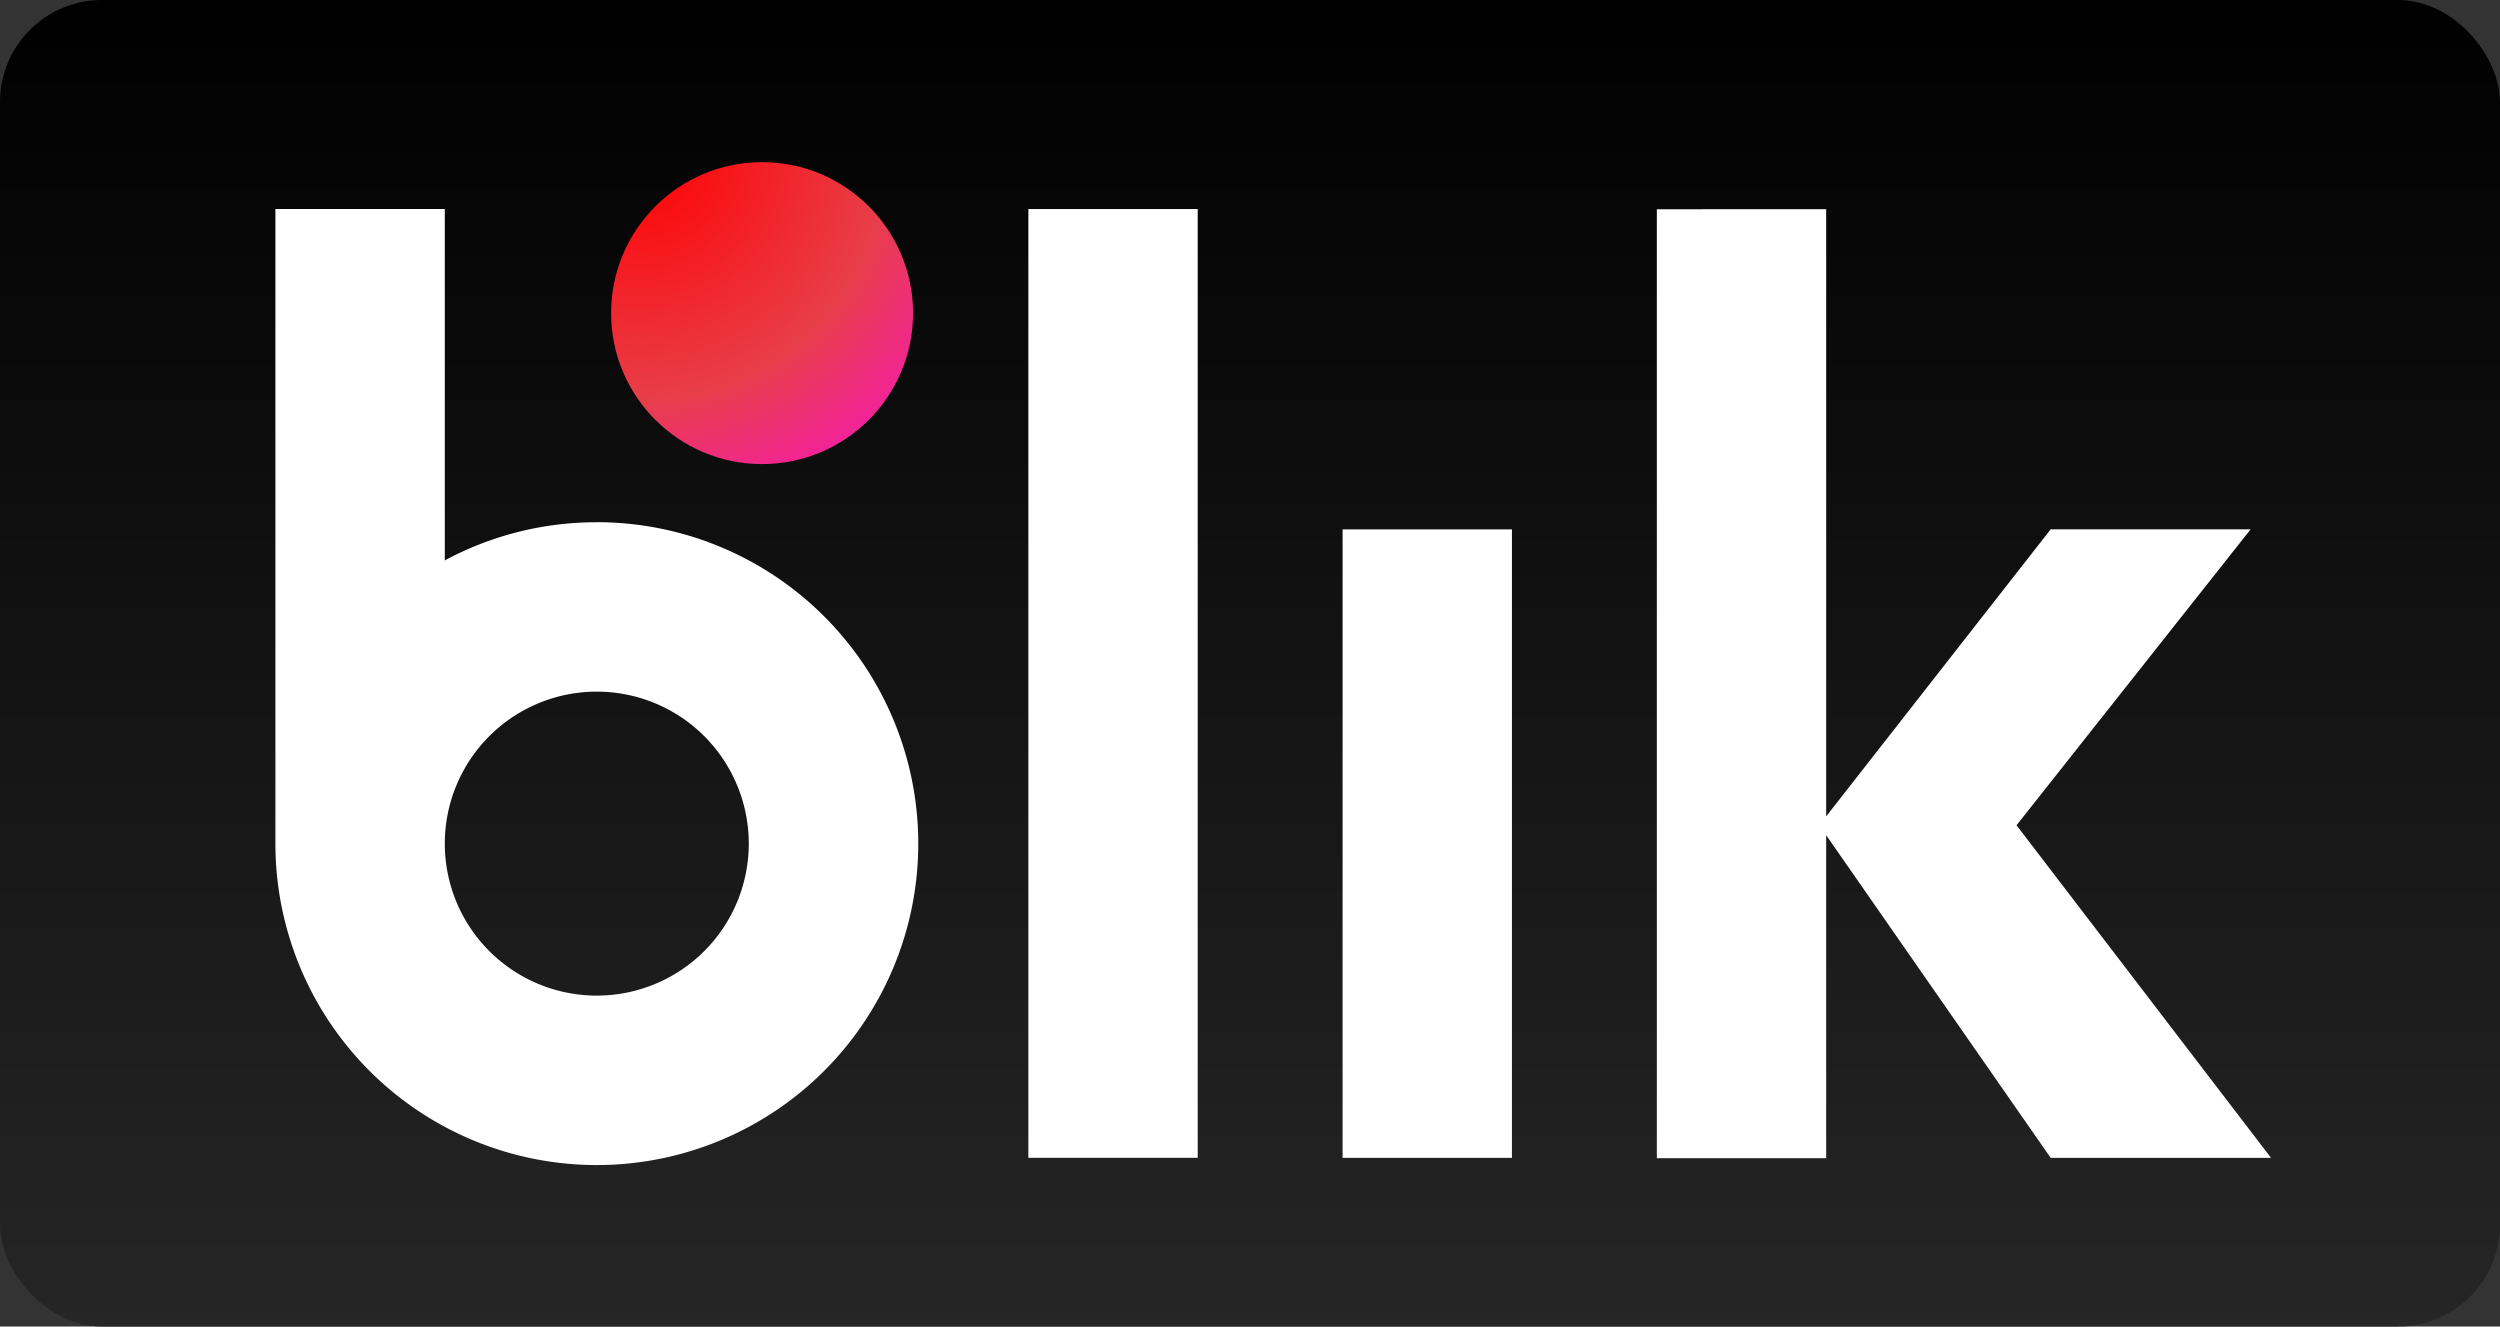
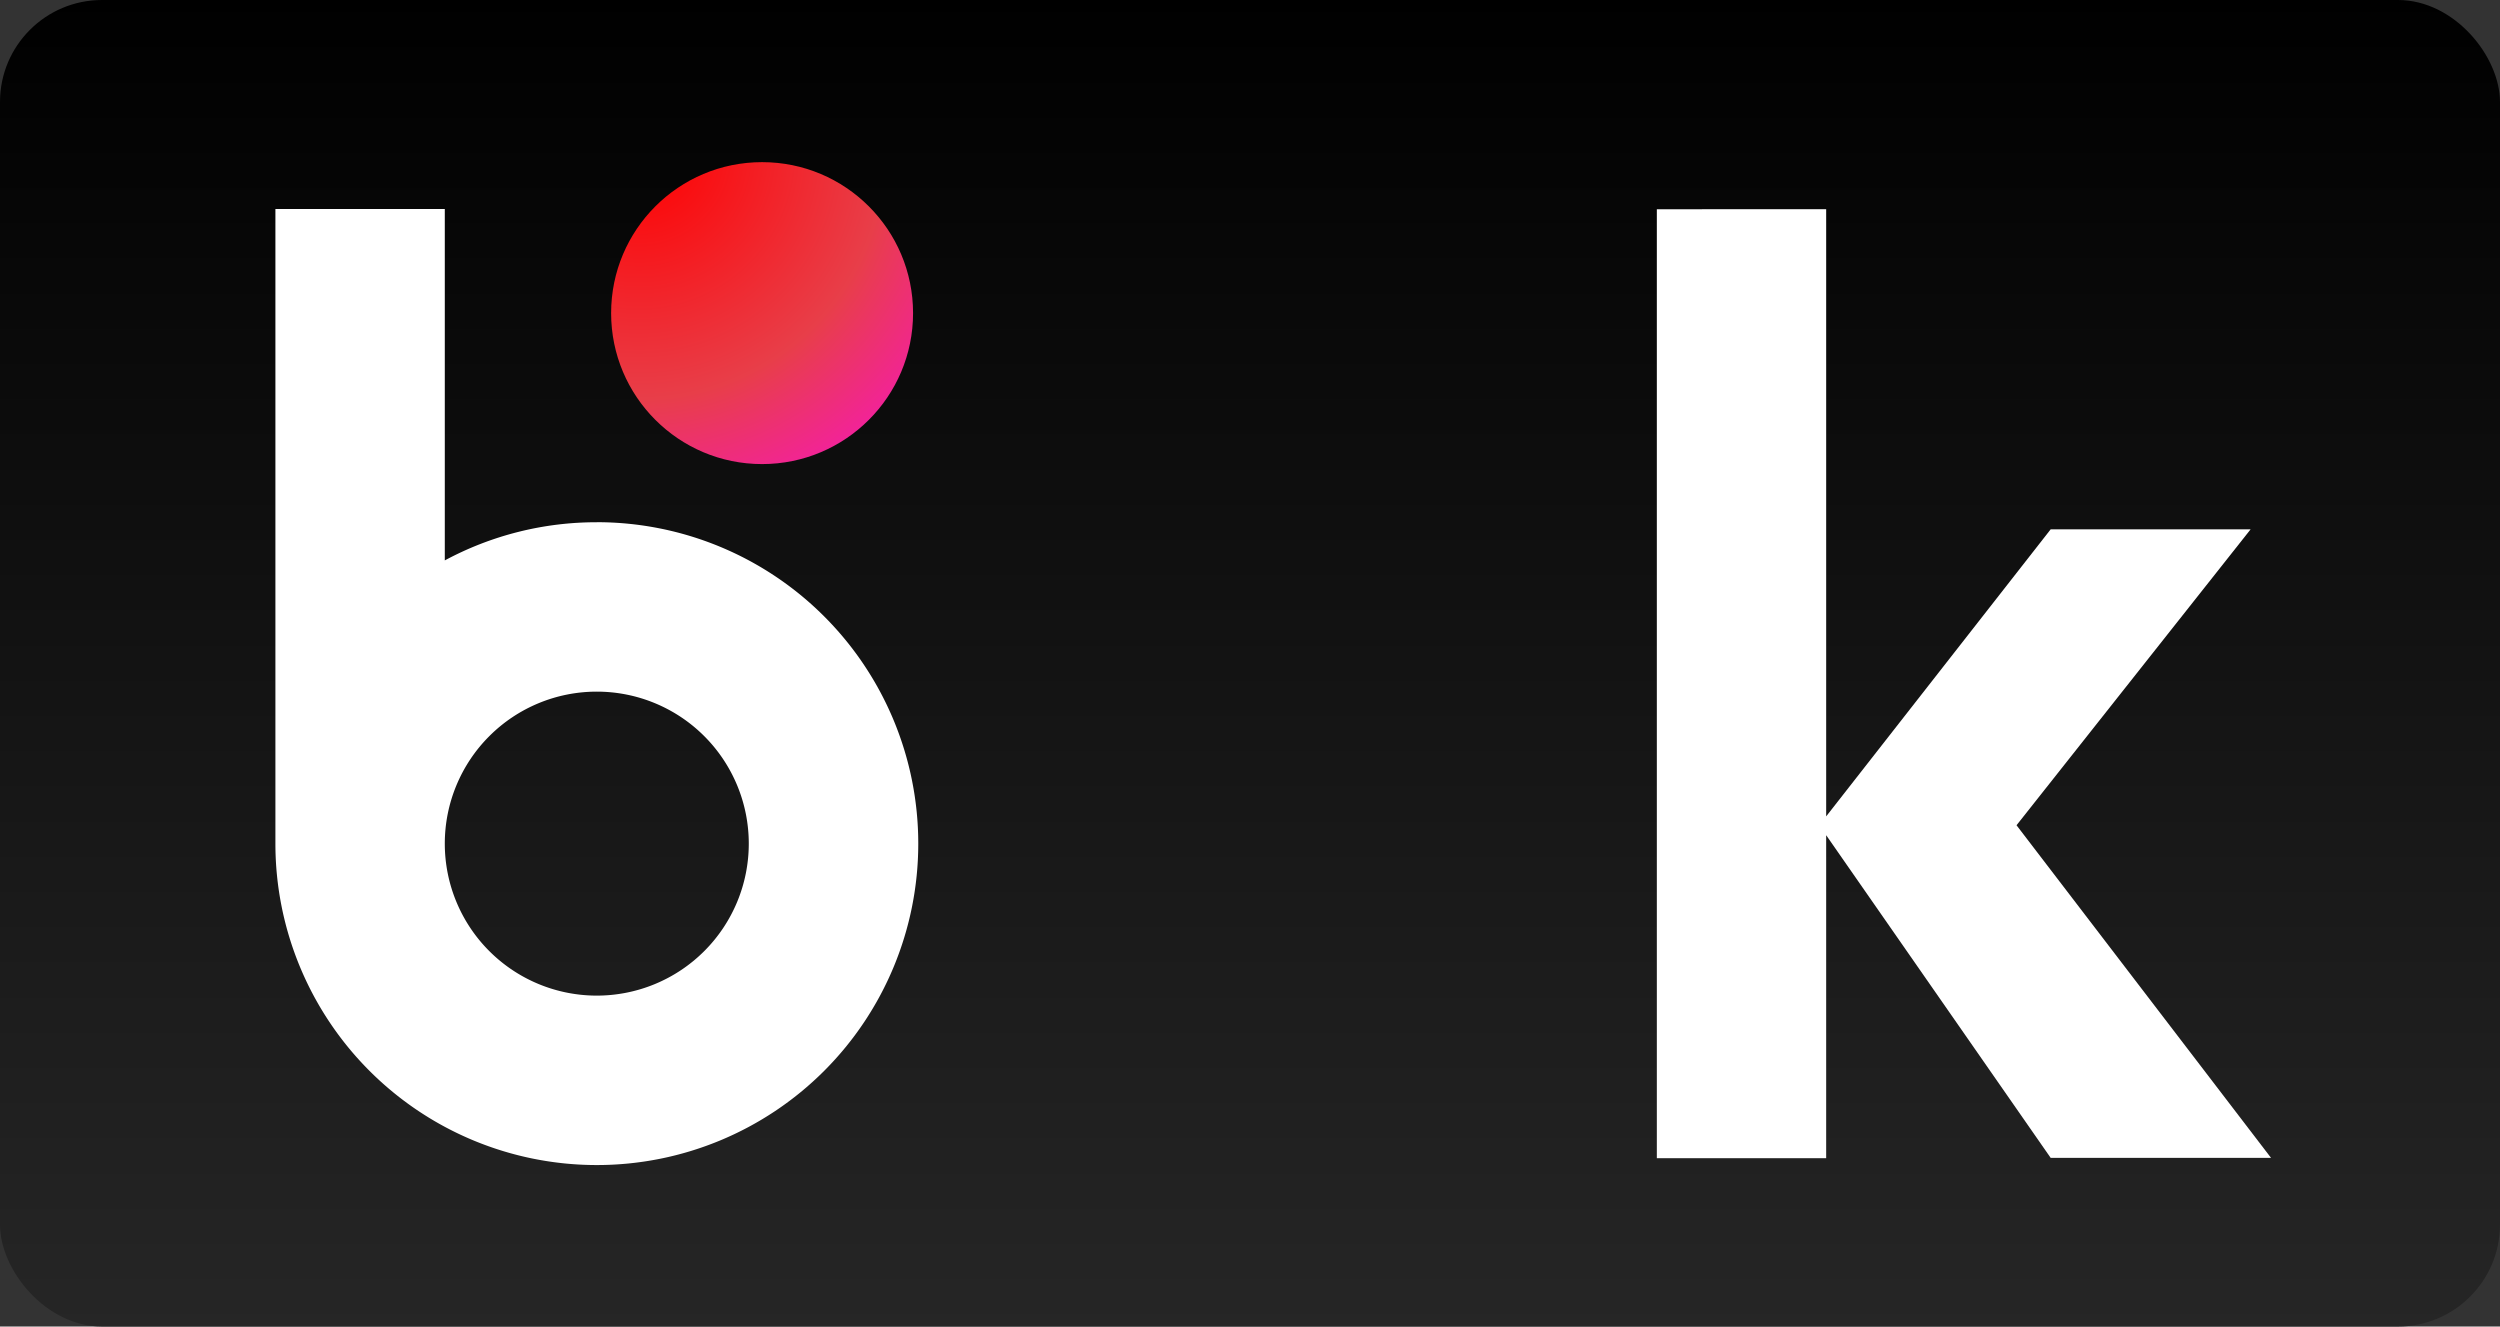
<svg xmlns="http://www.w3.org/2000/svg" width="49" height="26" viewBox="0 0 49 26">
  <rect x="0" y="0" width="49" height="26" fill="#333333" stroke="none" />
  <defs>
    <linearGradient id="linear-gradient" x1="0.5" y1="1" x2="0.5" gradientUnits="objectBoundingBox">
      <stop offset="0" stop-color="#262626" />
      <stop offset="1" />
    </linearGradient>
    <radialGradient id="radial-gradient" cx="0.093" cy="-0.027" r="1.639" gradientUnits="objectBoundingBox">
      <stop offset="0" stop-color="red" />
      <stop offset="0.495" stop-color="#e83e49" />
      <stop offset="1" stop-color="#f0f" />
    </radialGradient>
  </defs>
  <g id="Group_159" data-name="Group 159" transform="translate(-320 -498)">
    <rect id="Rectangle_132" data-name="Rectangle 132" width="49" height="26" rx="2" transform="translate(320 498)" fill="url(#linear-gradient)" />
-     <rect id="Rectangle_133" data-name="Rectangle 133" width="3.319" height="18.596" transform="translate(340.156 502.097)" fill="#fff" />
-     <rect id="Rectangle_134" data-name="Rectangle 134" width="3.319" height="12.318" transform="translate(346.315 508.376)" fill="#fff" />
    <path id="Path_911" data-name="Path 911" d="M215.038,42.68l-4.988-6.519h0l4.588-5.8h-3.919l-4.4,5.626v-11.9H203v18.6h3.319V36.356l4.4,6.324Z" transform="translate(149.474 478.014)" fill="#fff" />
    <path id="Path_912" data-name="Path 912" d="M40.049,30.222a6.271,6.271,0,0,0-2.979.748V24.083H33.75V36.521a6.3,6.3,0,1,0,6.3-6.3Zm0,9.278a2.979,2.979,0,1,1,2.979-2.979A2.979,2.979,0,0,1,40.049,39.5Z" transform="translate(291.648 478.014)" fill="#fff" />
    <circle id="Ellipse_24" data-name="Ellipse 24" cx="2.959" cy="2.959" r="2.959" transform="translate(331.978 501.178)" fill="url(#radial-gradient)" />
  </g>
</svg>